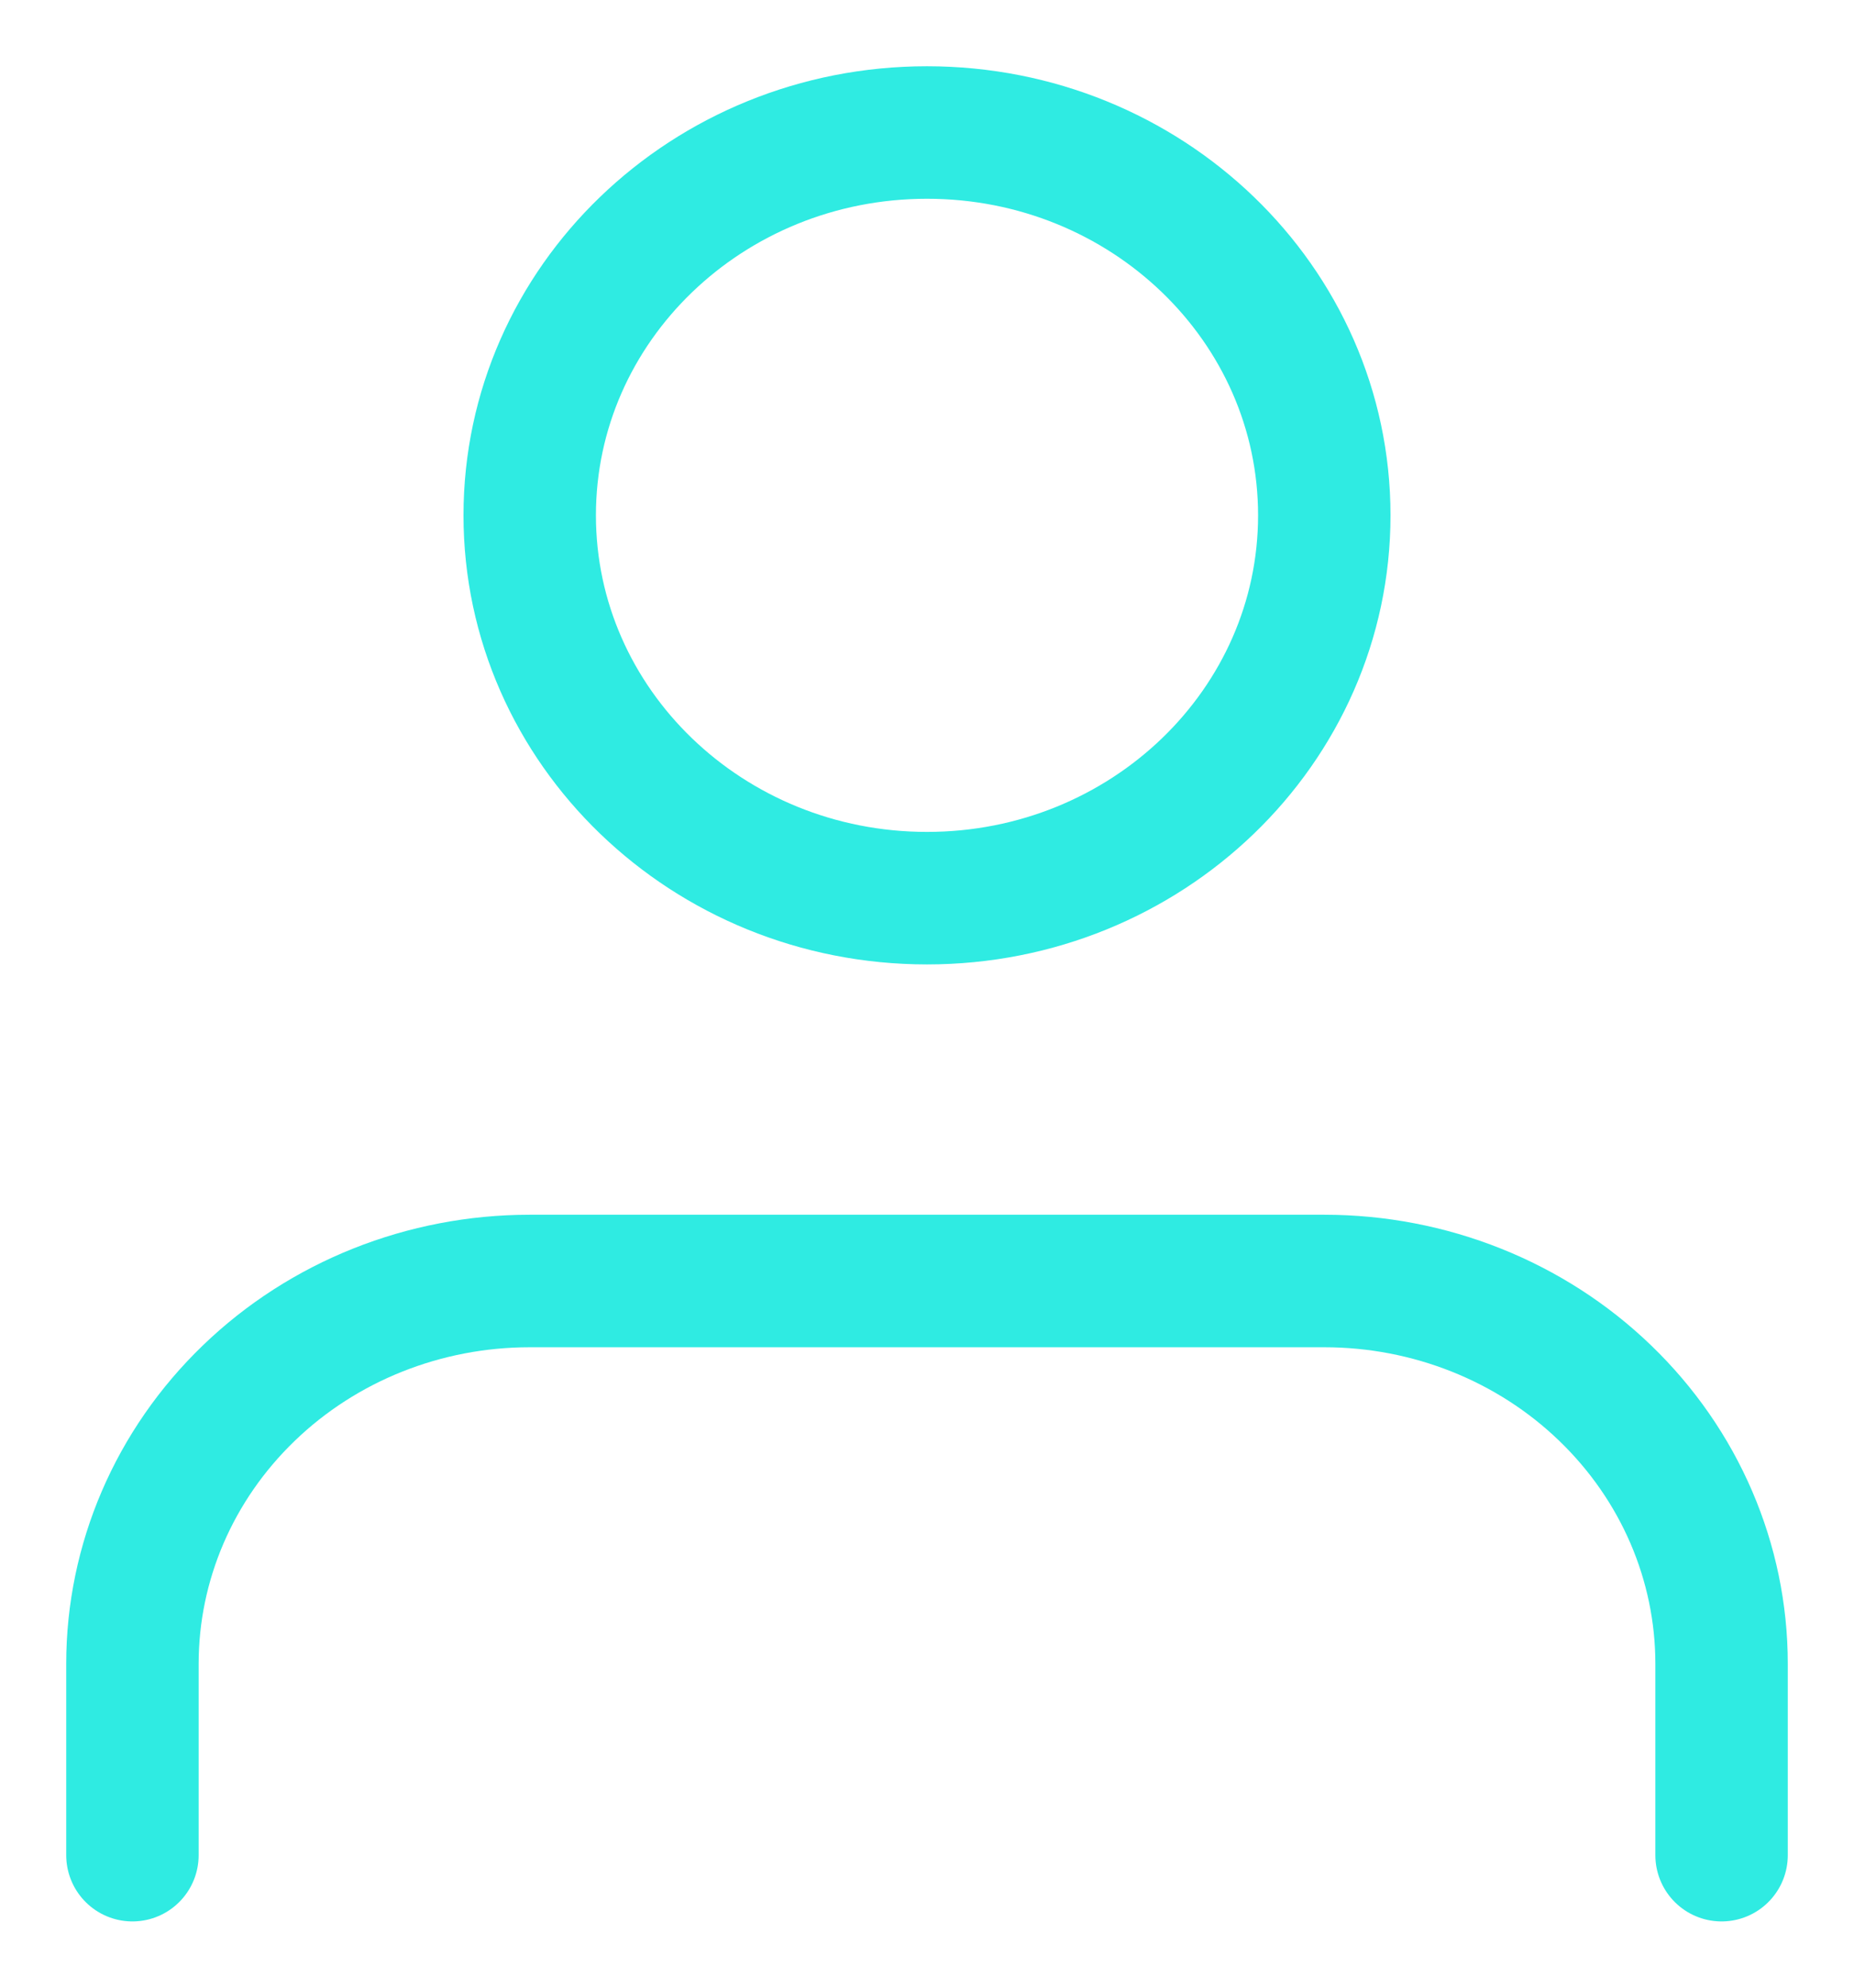
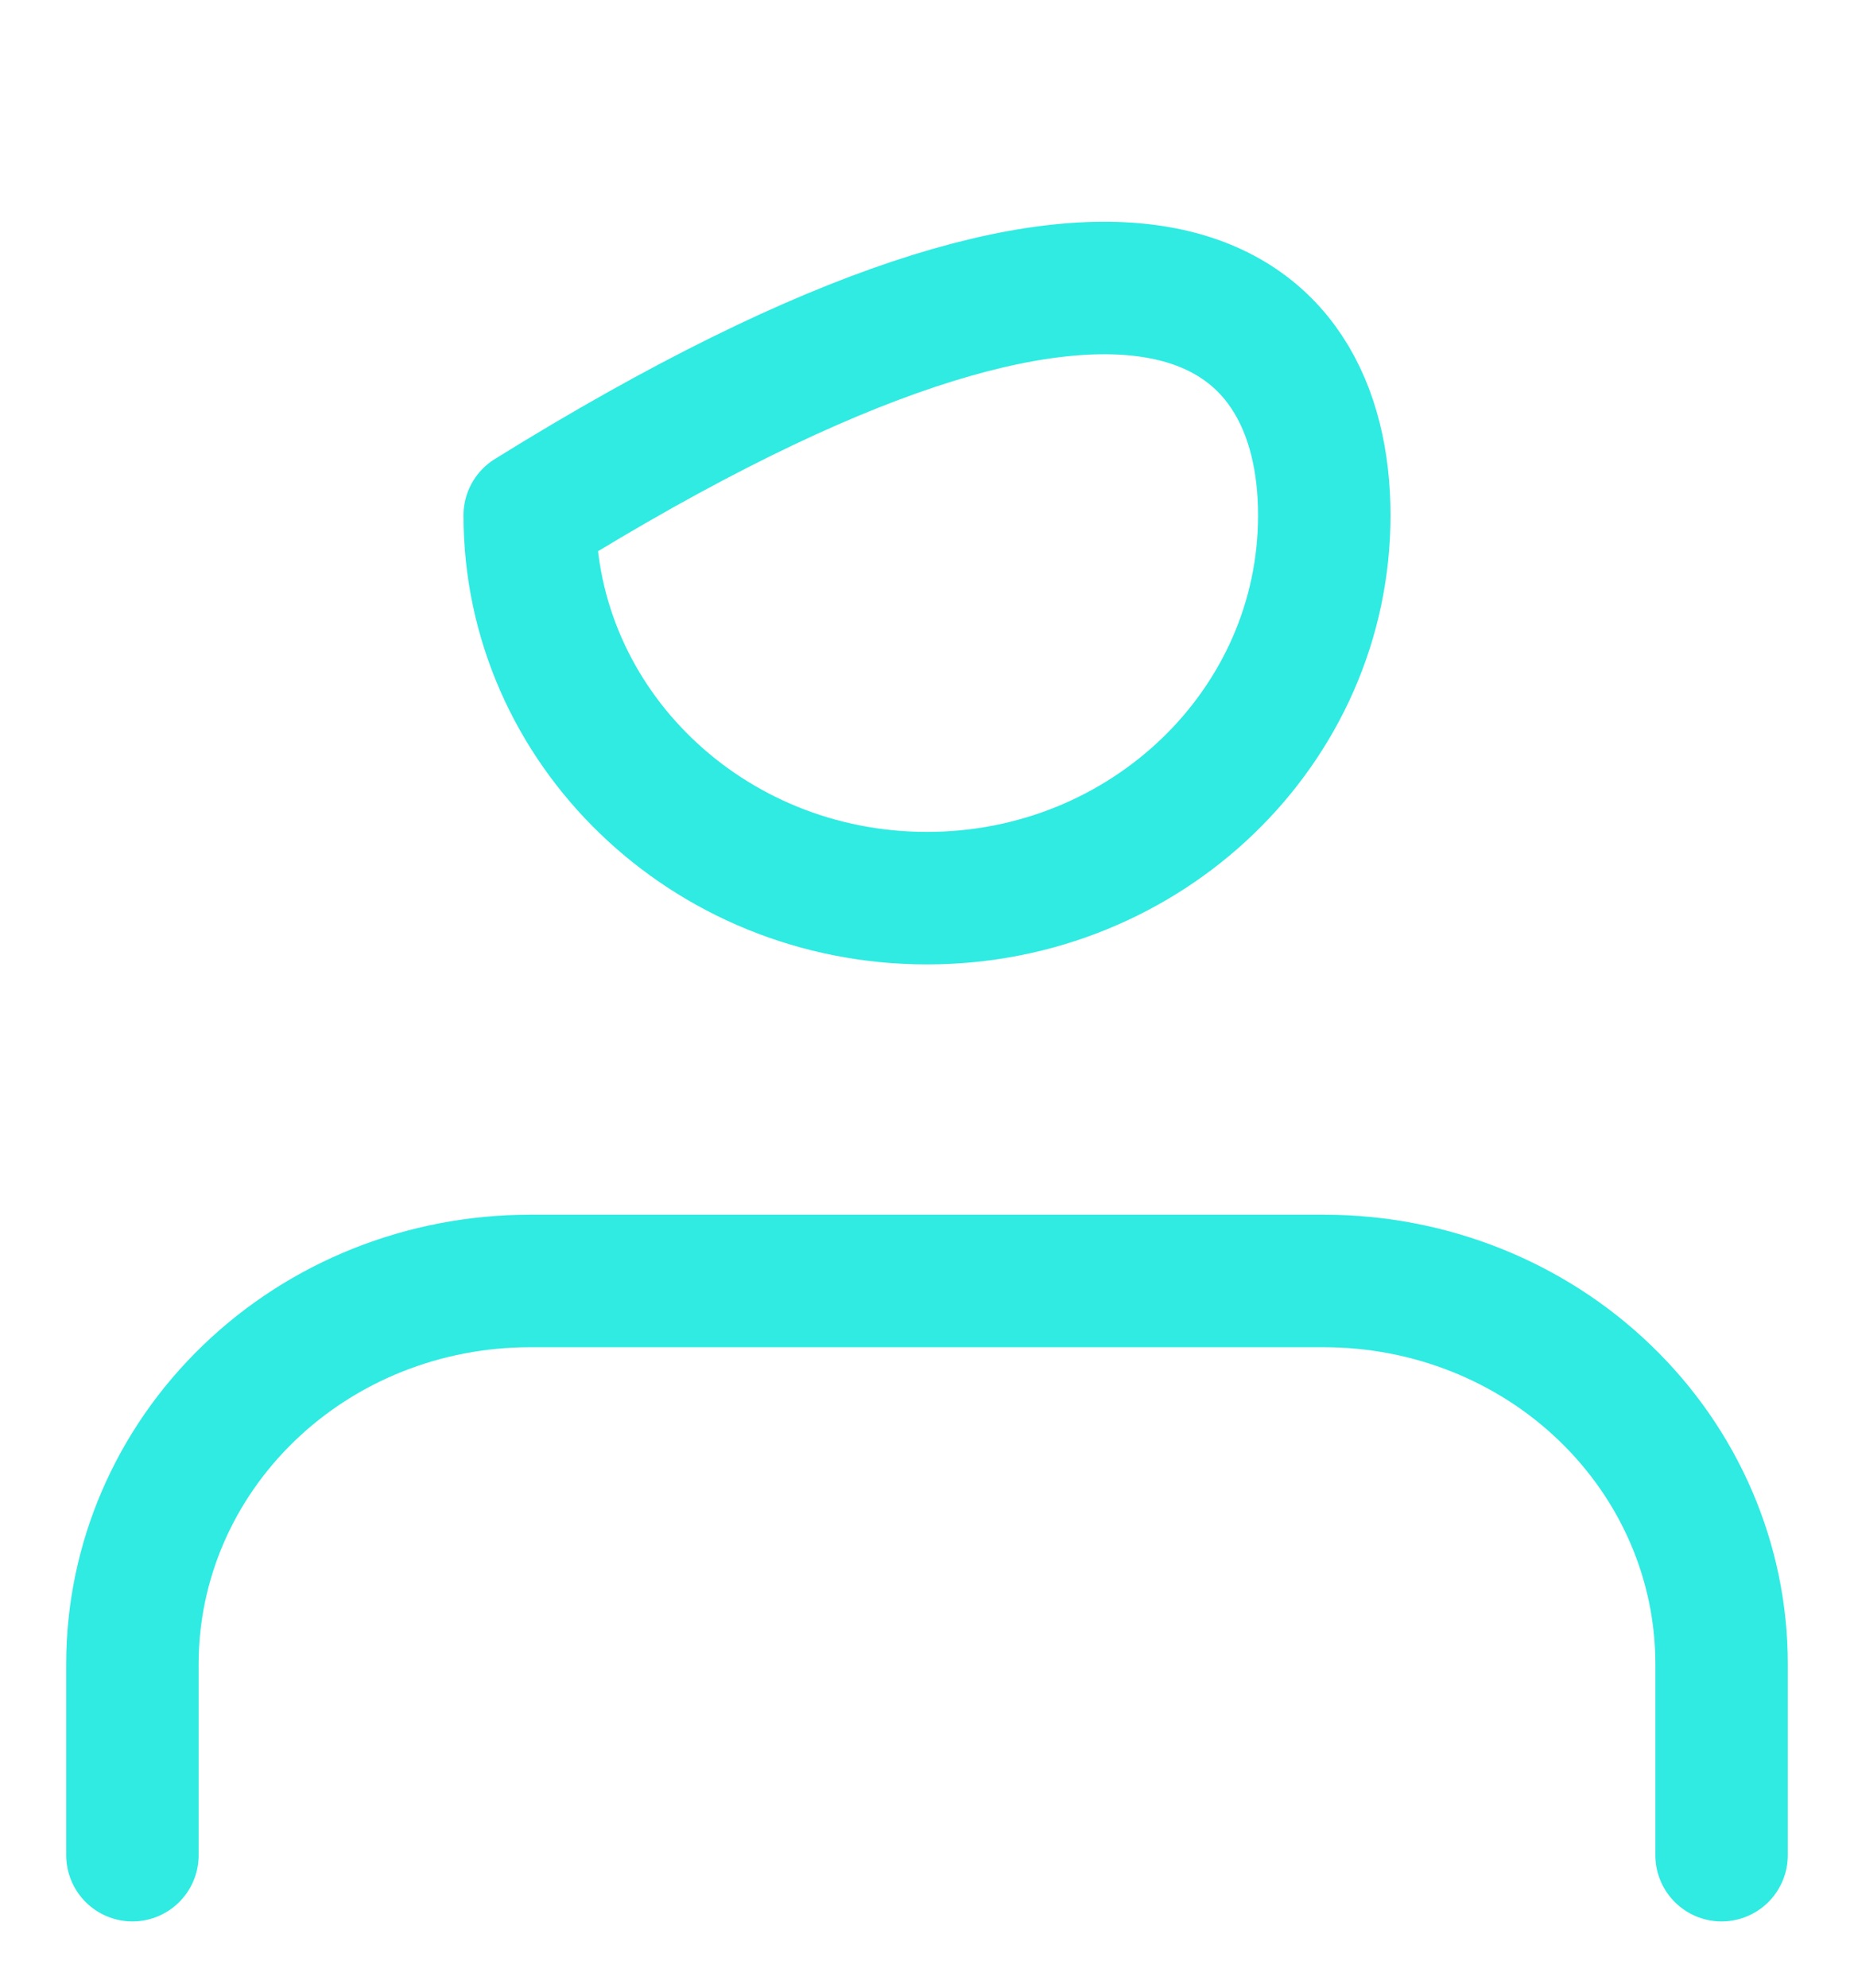
<svg xmlns="http://www.w3.org/2000/svg" width="14" height="15" viewBox="0 0 14 15" fill="none">
-   <path d="M13 14V12.556C13 11.789 12.684 11.055 12.121 10.513C11.559 9.971 10.796 9.667 10 9.667H4C3.204 9.667 2.441 9.971 1.879 10.513C1.316 11.055 1 11.789 1 12.556V14M10 3.889C10 5.484 8.657 6.778 7 6.778C5.343 6.778 4 5.484 4 3.889C4 2.293 5.343 1 7 1C8.657 1 10 2.293 10 3.889Z" stroke="#2FEBE2" stroke-linecap="round" stroke-linejoin="round" />
+   <path d="M13 14V12.556C13 11.789 12.684 11.055 12.121 10.513C11.559 9.971 10.796 9.667 10 9.667H4C3.204 9.667 2.441 9.971 1.879 10.513C1.316 11.055 1 11.789 1 12.556V14M10 3.889C10 5.484 8.657 6.778 7 6.778C5.343 6.778 4 5.484 4 3.889C8.657 1 10 2.293 10 3.889Z" stroke="#2FEBE2" stroke-linecap="round" stroke-linejoin="round" />
</svg>